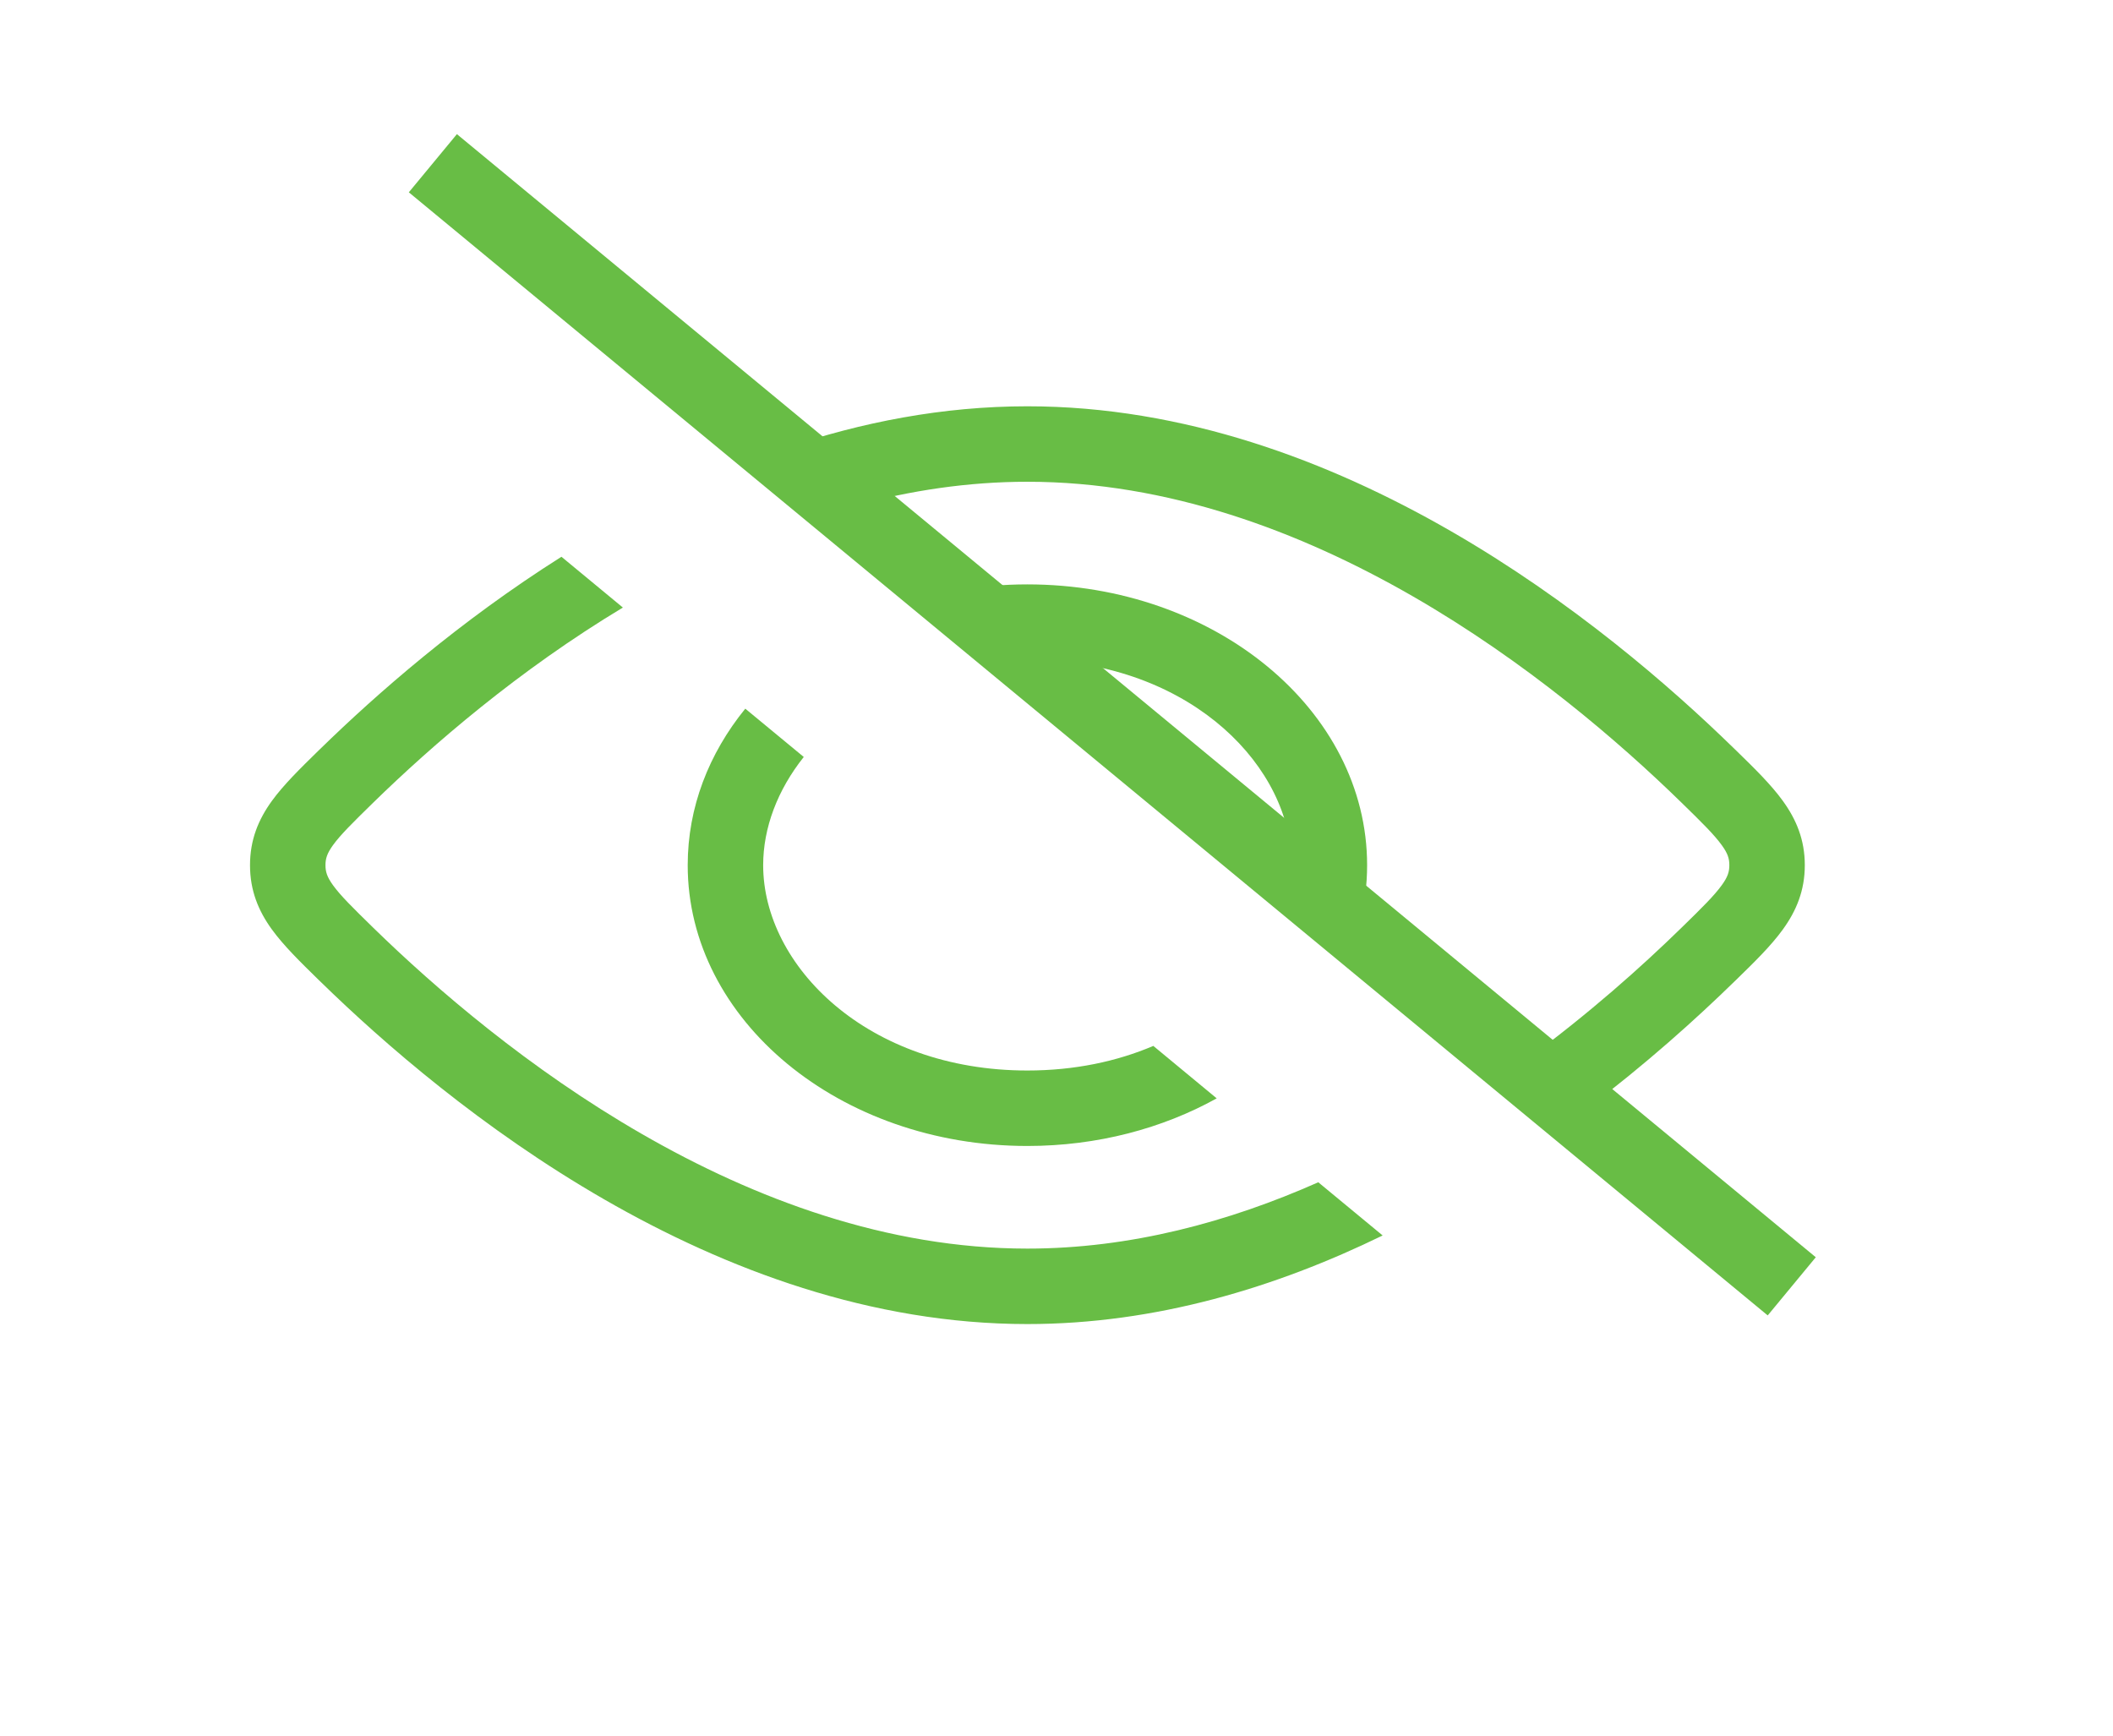
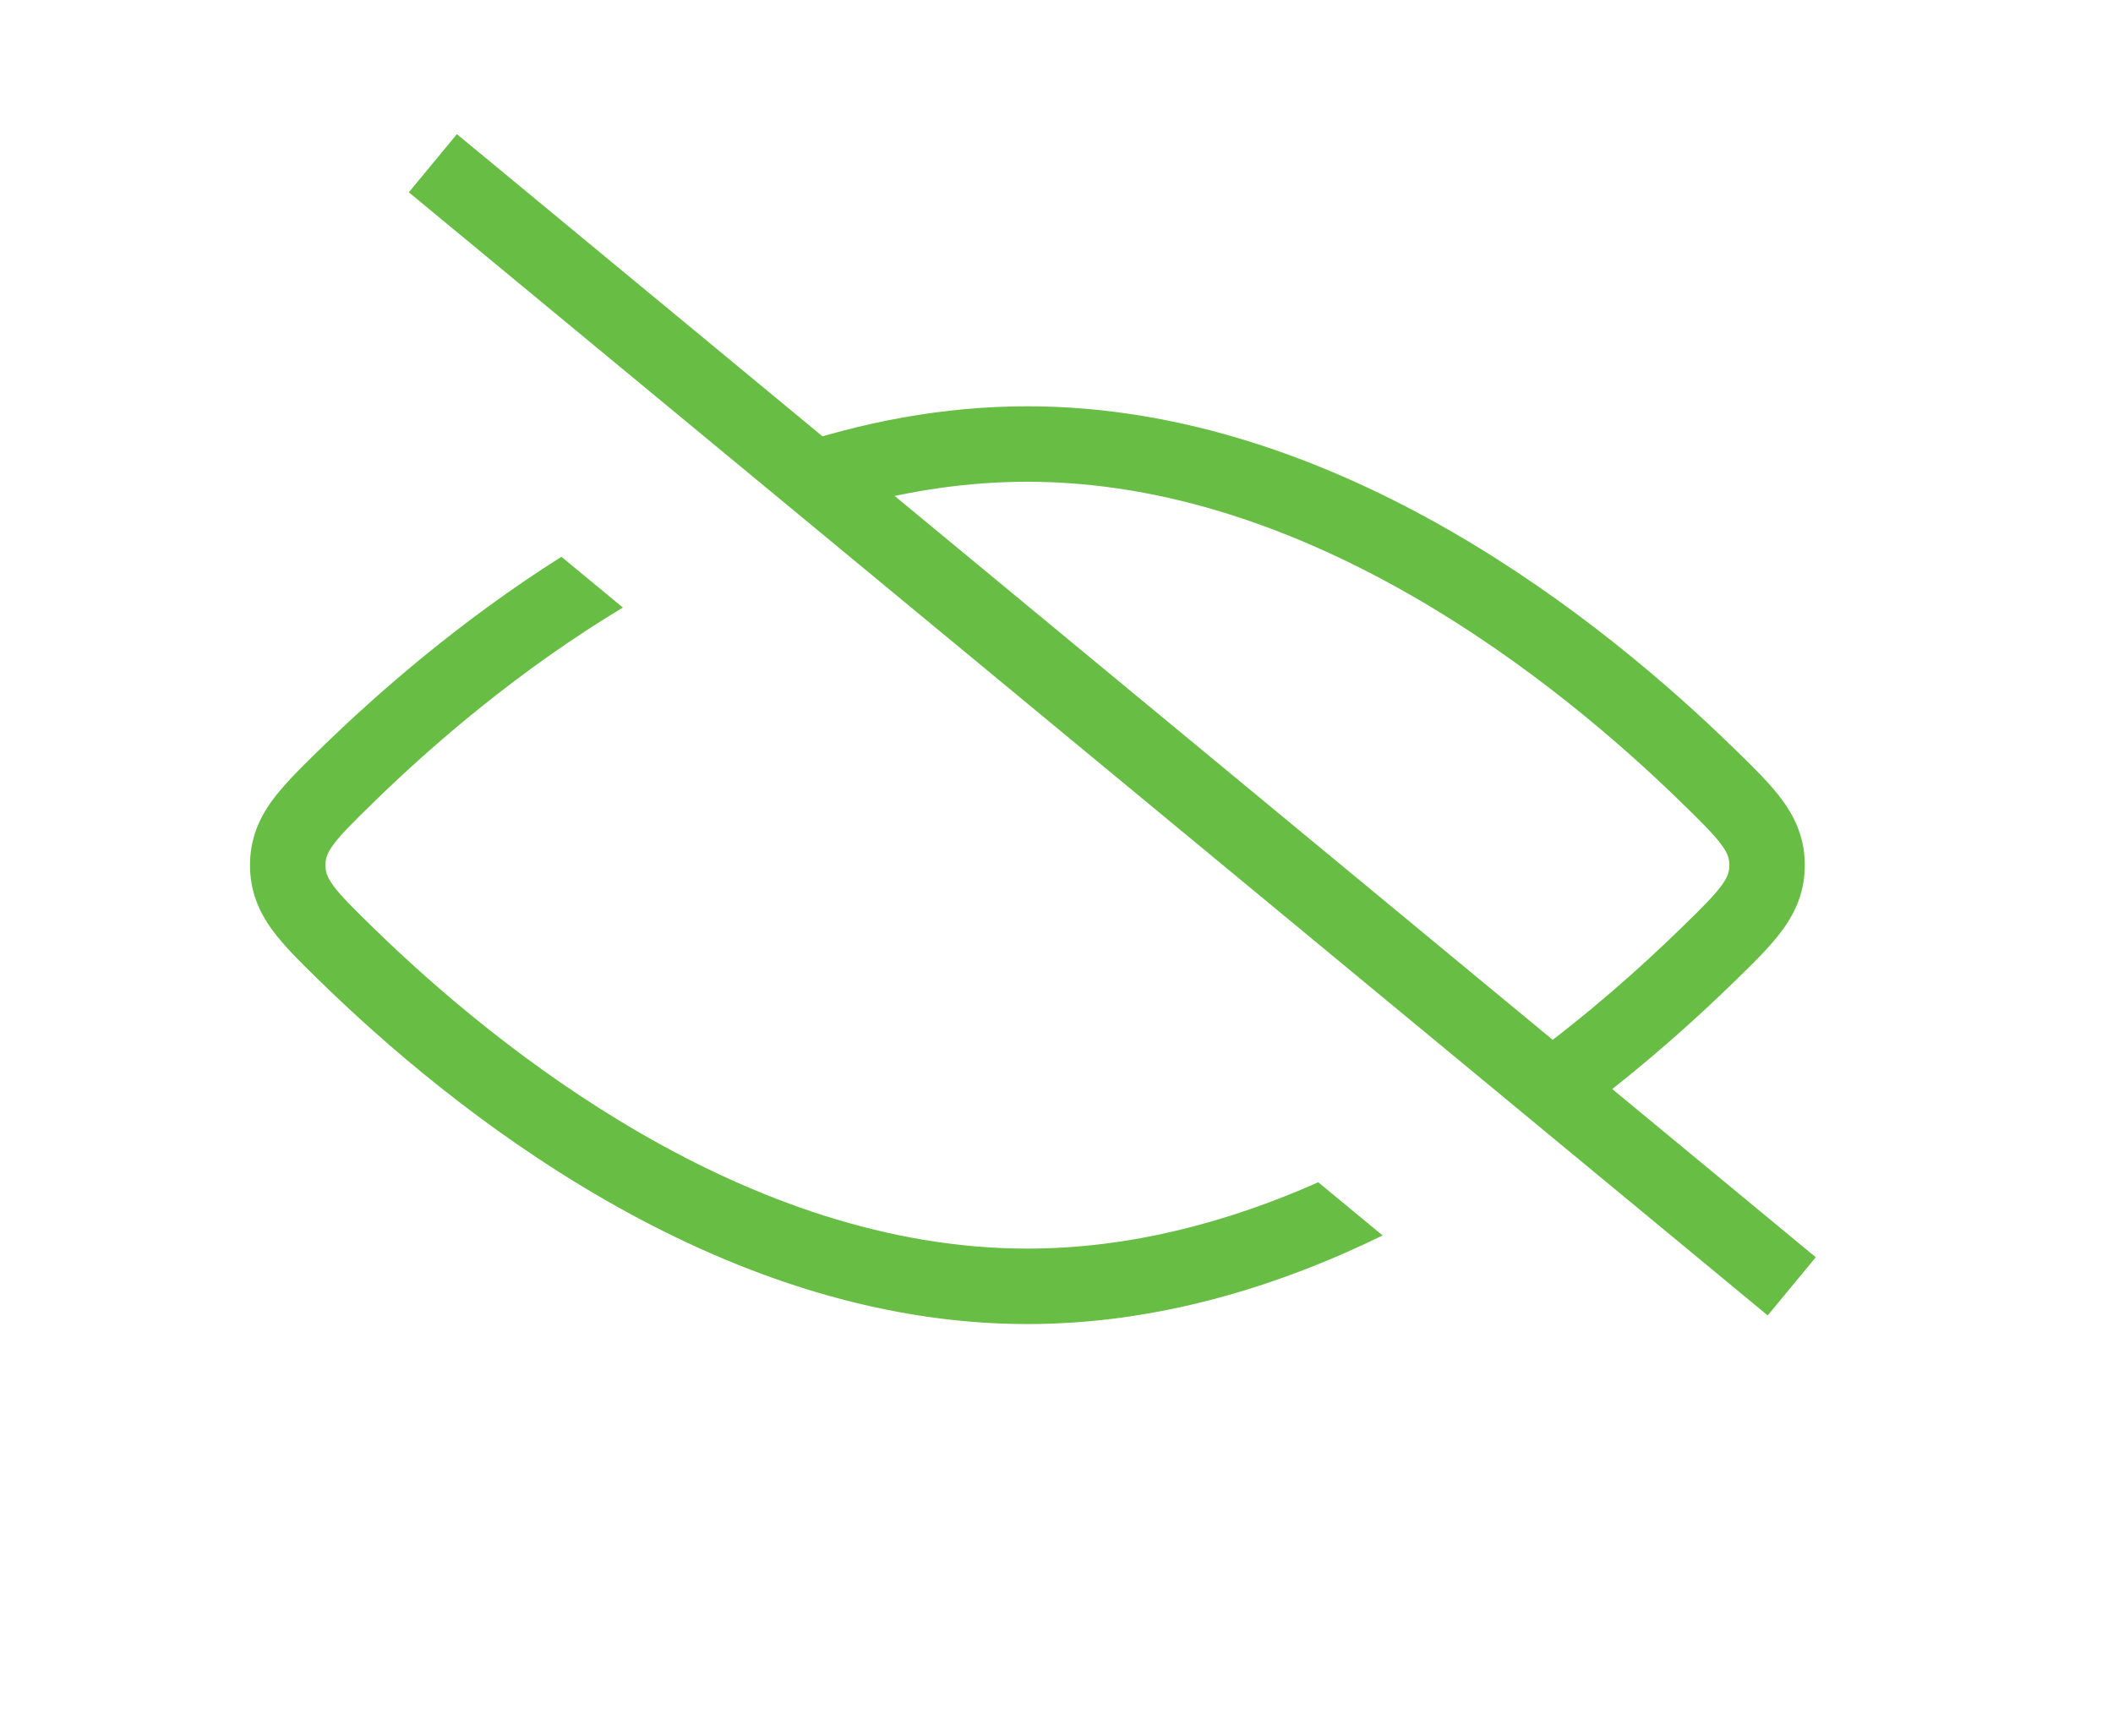
<svg xmlns="http://www.w3.org/2000/svg" width="28" height="23" viewBox="0 0 28 23" fill="none">
-   <path fill-rule="evenodd" clip-rule="evenodd" d="M18.02 12.231C18.083 11.984 18.116 11.727 18.116 11.465C18.116 9.41 16.1 7.744 13.614 7.744C13.297 7.744 12.987 7.771 12.688 7.823L13.807 8.748C15.818 8.829 17.116 10.173 17.116 11.465C17.116 11.471 17.116 11.477 17.116 11.483L18.02 12.231ZM10.651 10.031C10.303 10.468 10.113 10.97 10.113 11.465C10.113 12.798 11.494 14.186 13.614 14.186C14.24 14.186 14.802 14.065 15.283 13.86L16.123 14.555C15.406 14.953 14.543 15.186 13.614 15.186C11.128 15.186 9.113 13.52 9.113 11.465C9.113 10.697 9.394 9.984 9.876 9.391L10.651 10.031Z" fill="#68BD45" />
  <path fill-rule="evenodd" clip-rule="evenodd" d="M18.322 16.372L17.469 15.667C16.281 16.194 14.977 16.546 13.614 16.546C9.893 16.546 6.609 13.917 4.943 12.291C4.671 12.025 4.512 11.868 4.413 11.731C4.332 11.619 4.313 11.55 4.313 11.465C4.313 11.38 4.332 11.311 4.413 11.199C4.512 11.062 4.671 10.905 4.943 10.639C5.728 9.872 6.873 8.882 8.254 8.051L7.44 7.378C6.088 8.232 4.988 9.198 4.244 9.924L4.219 9.948C3.981 10.181 3.759 10.398 3.603 10.613C3.424 10.86 3.313 11.129 3.313 11.465C3.313 11.801 3.424 12.07 3.603 12.317C3.759 12.532 3.981 12.749 4.219 12.982L4.219 12.982L4.244 13.006C5.934 14.656 9.469 17.546 13.614 17.546C15.315 17.546 16.912 17.06 18.322 16.372ZM10.406 5.937C11.415 5.595 12.492 5.384 13.614 5.384C17.759 5.384 21.294 8.273 22.984 9.924L23.009 9.948C23.248 10.181 23.47 10.398 23.625 10.613C23.804 10.86 23.916 11.129 23.916 11.465C23.916 11.801 23.804 12.07 23.625 12.317C23.47 12.532 23.248 12.749 23.009 12.982L22.984 13.006C22.48 13.498 21.812 14.101 21.013 14.704L20.219 14.048C21.049 13.439 21.751 12.813 22.285 12.291C22.558 12.025 22.716 11.868 22.815 11.731C22.897 11.619 22.916 11.55 22.916 11.465C22.916 11.38 22.897 11.311 22.815 11.199C22.716 11.062 22.558 10.905 22.285 10.639C20.62 9.013 17.336 6.384 13.614 6.384C12.829 6.384 12.064 6.5 11.329 6.7L10.406 5.937Z" fill="#68BD45" />
  <path d="M5.736 2.163L23.743 17.046" stroke="#68BD45" />
</svg>